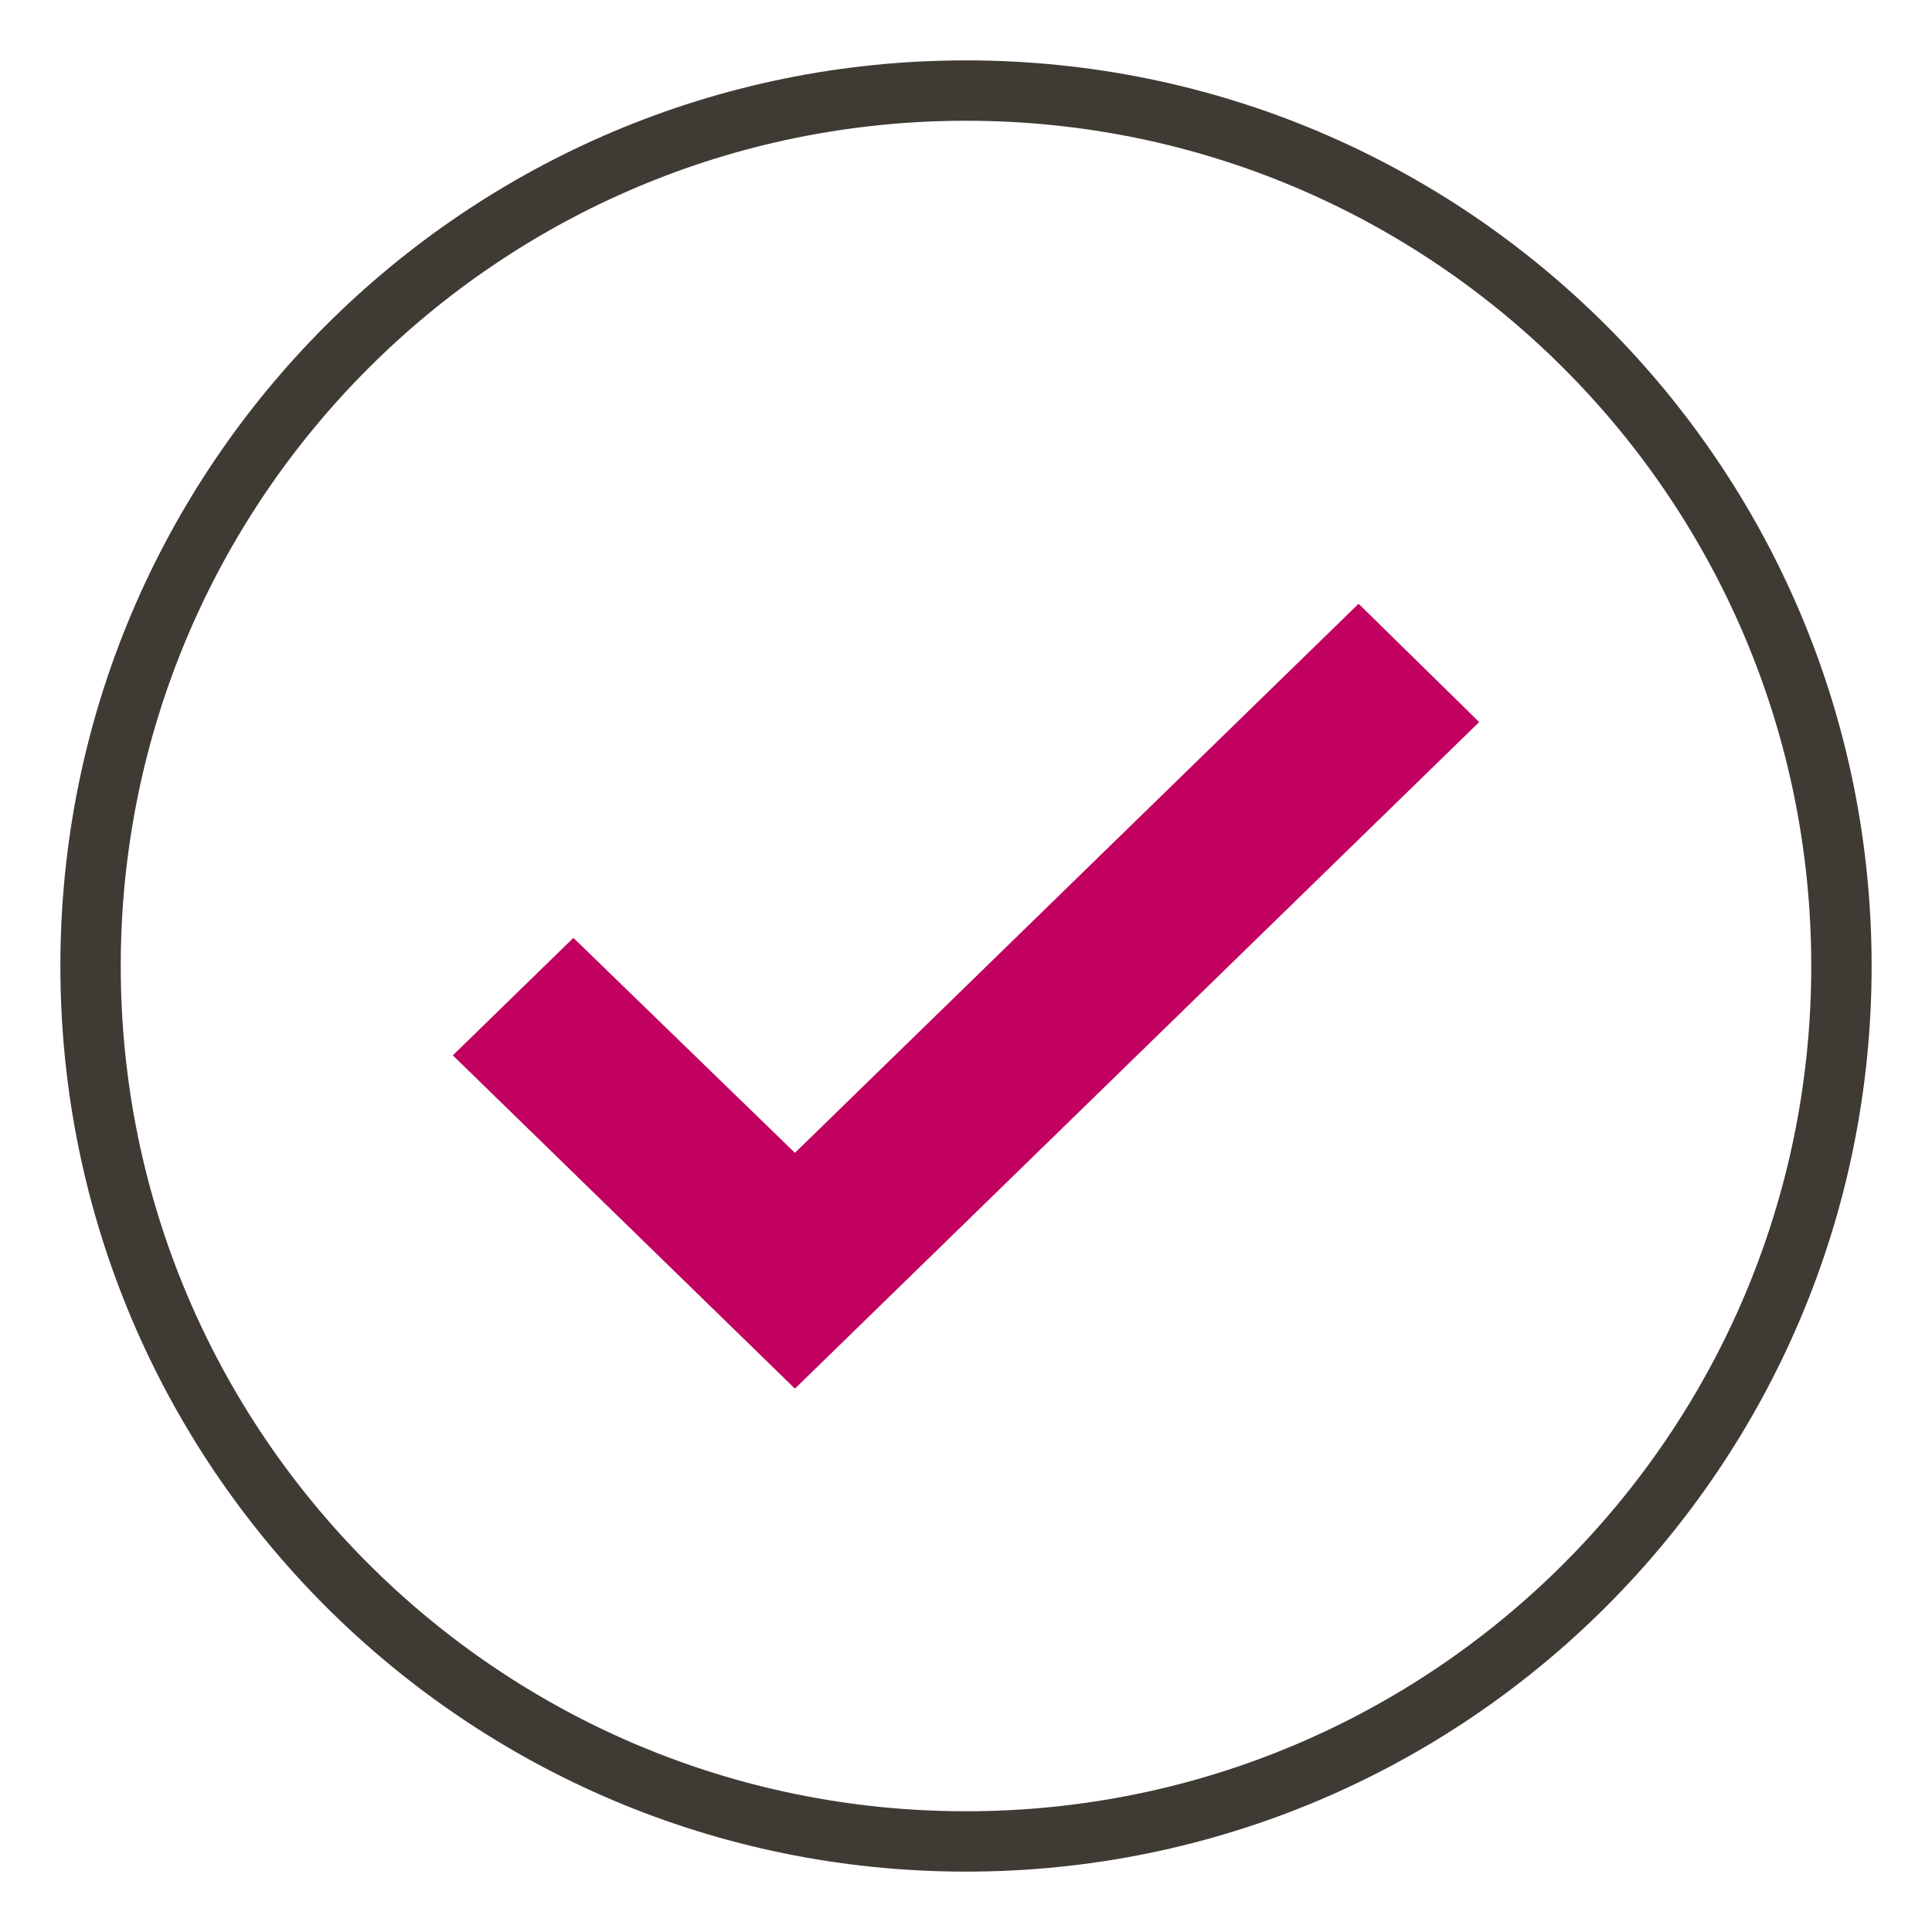
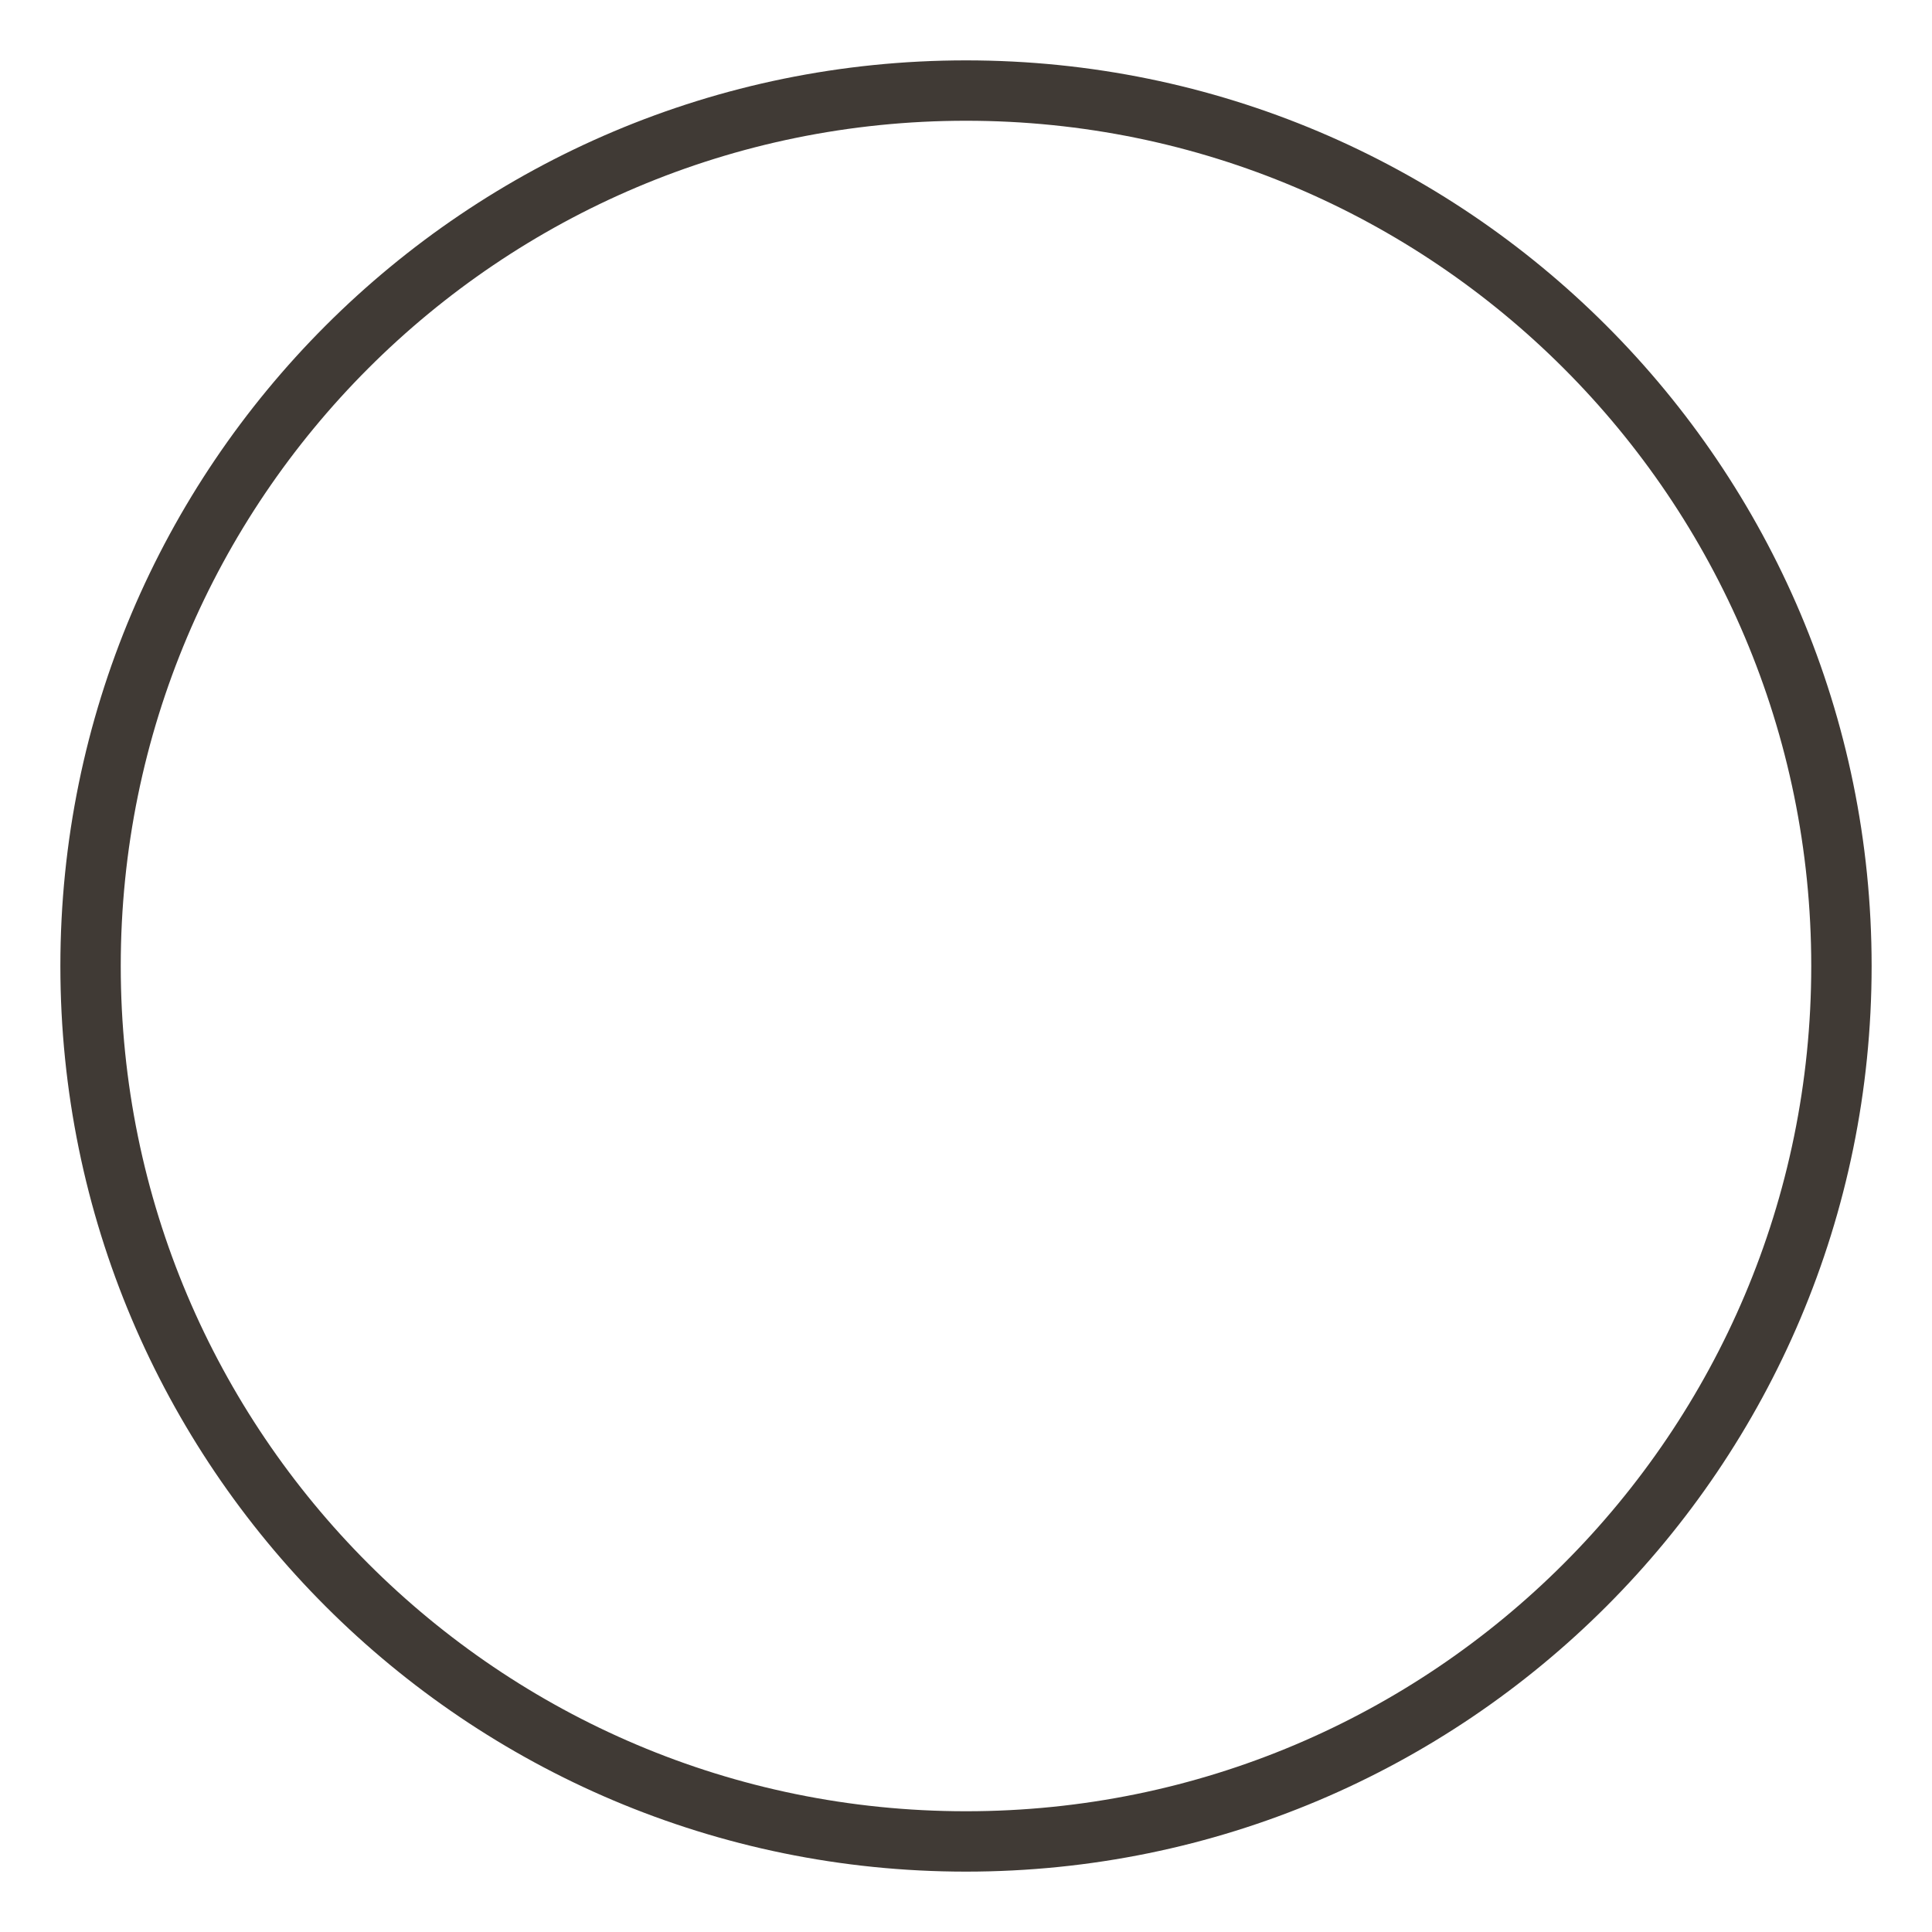
<svg xmlns="http://www.w3.org/2000/svg" width="64" height="64" viewBox="0 0 64 64" fill="none">
  <path d="M32 2C15.431 2 2 15.431 2 32C2 48.569 15.431 62 32 62C48.569 62 62 48.569 62 32C62 15.431 48.569 2 32 2ZM32 4C47.464 4 60 16.536 60 32C60 47.464 47.464 60 32 60C16.536 60 4 47.464 4 32C4 16.536 16.536 4 32 4Z" fill="#403A35" />
-   <path fill-rule="evenodd" clip-rule="evenodd" d="M45.005 20L49 23.919L26.333 46L15 34.96L18.995 31.068L26.333 38.189L45.005 20Z" fill="#C1005F" />
</svg>